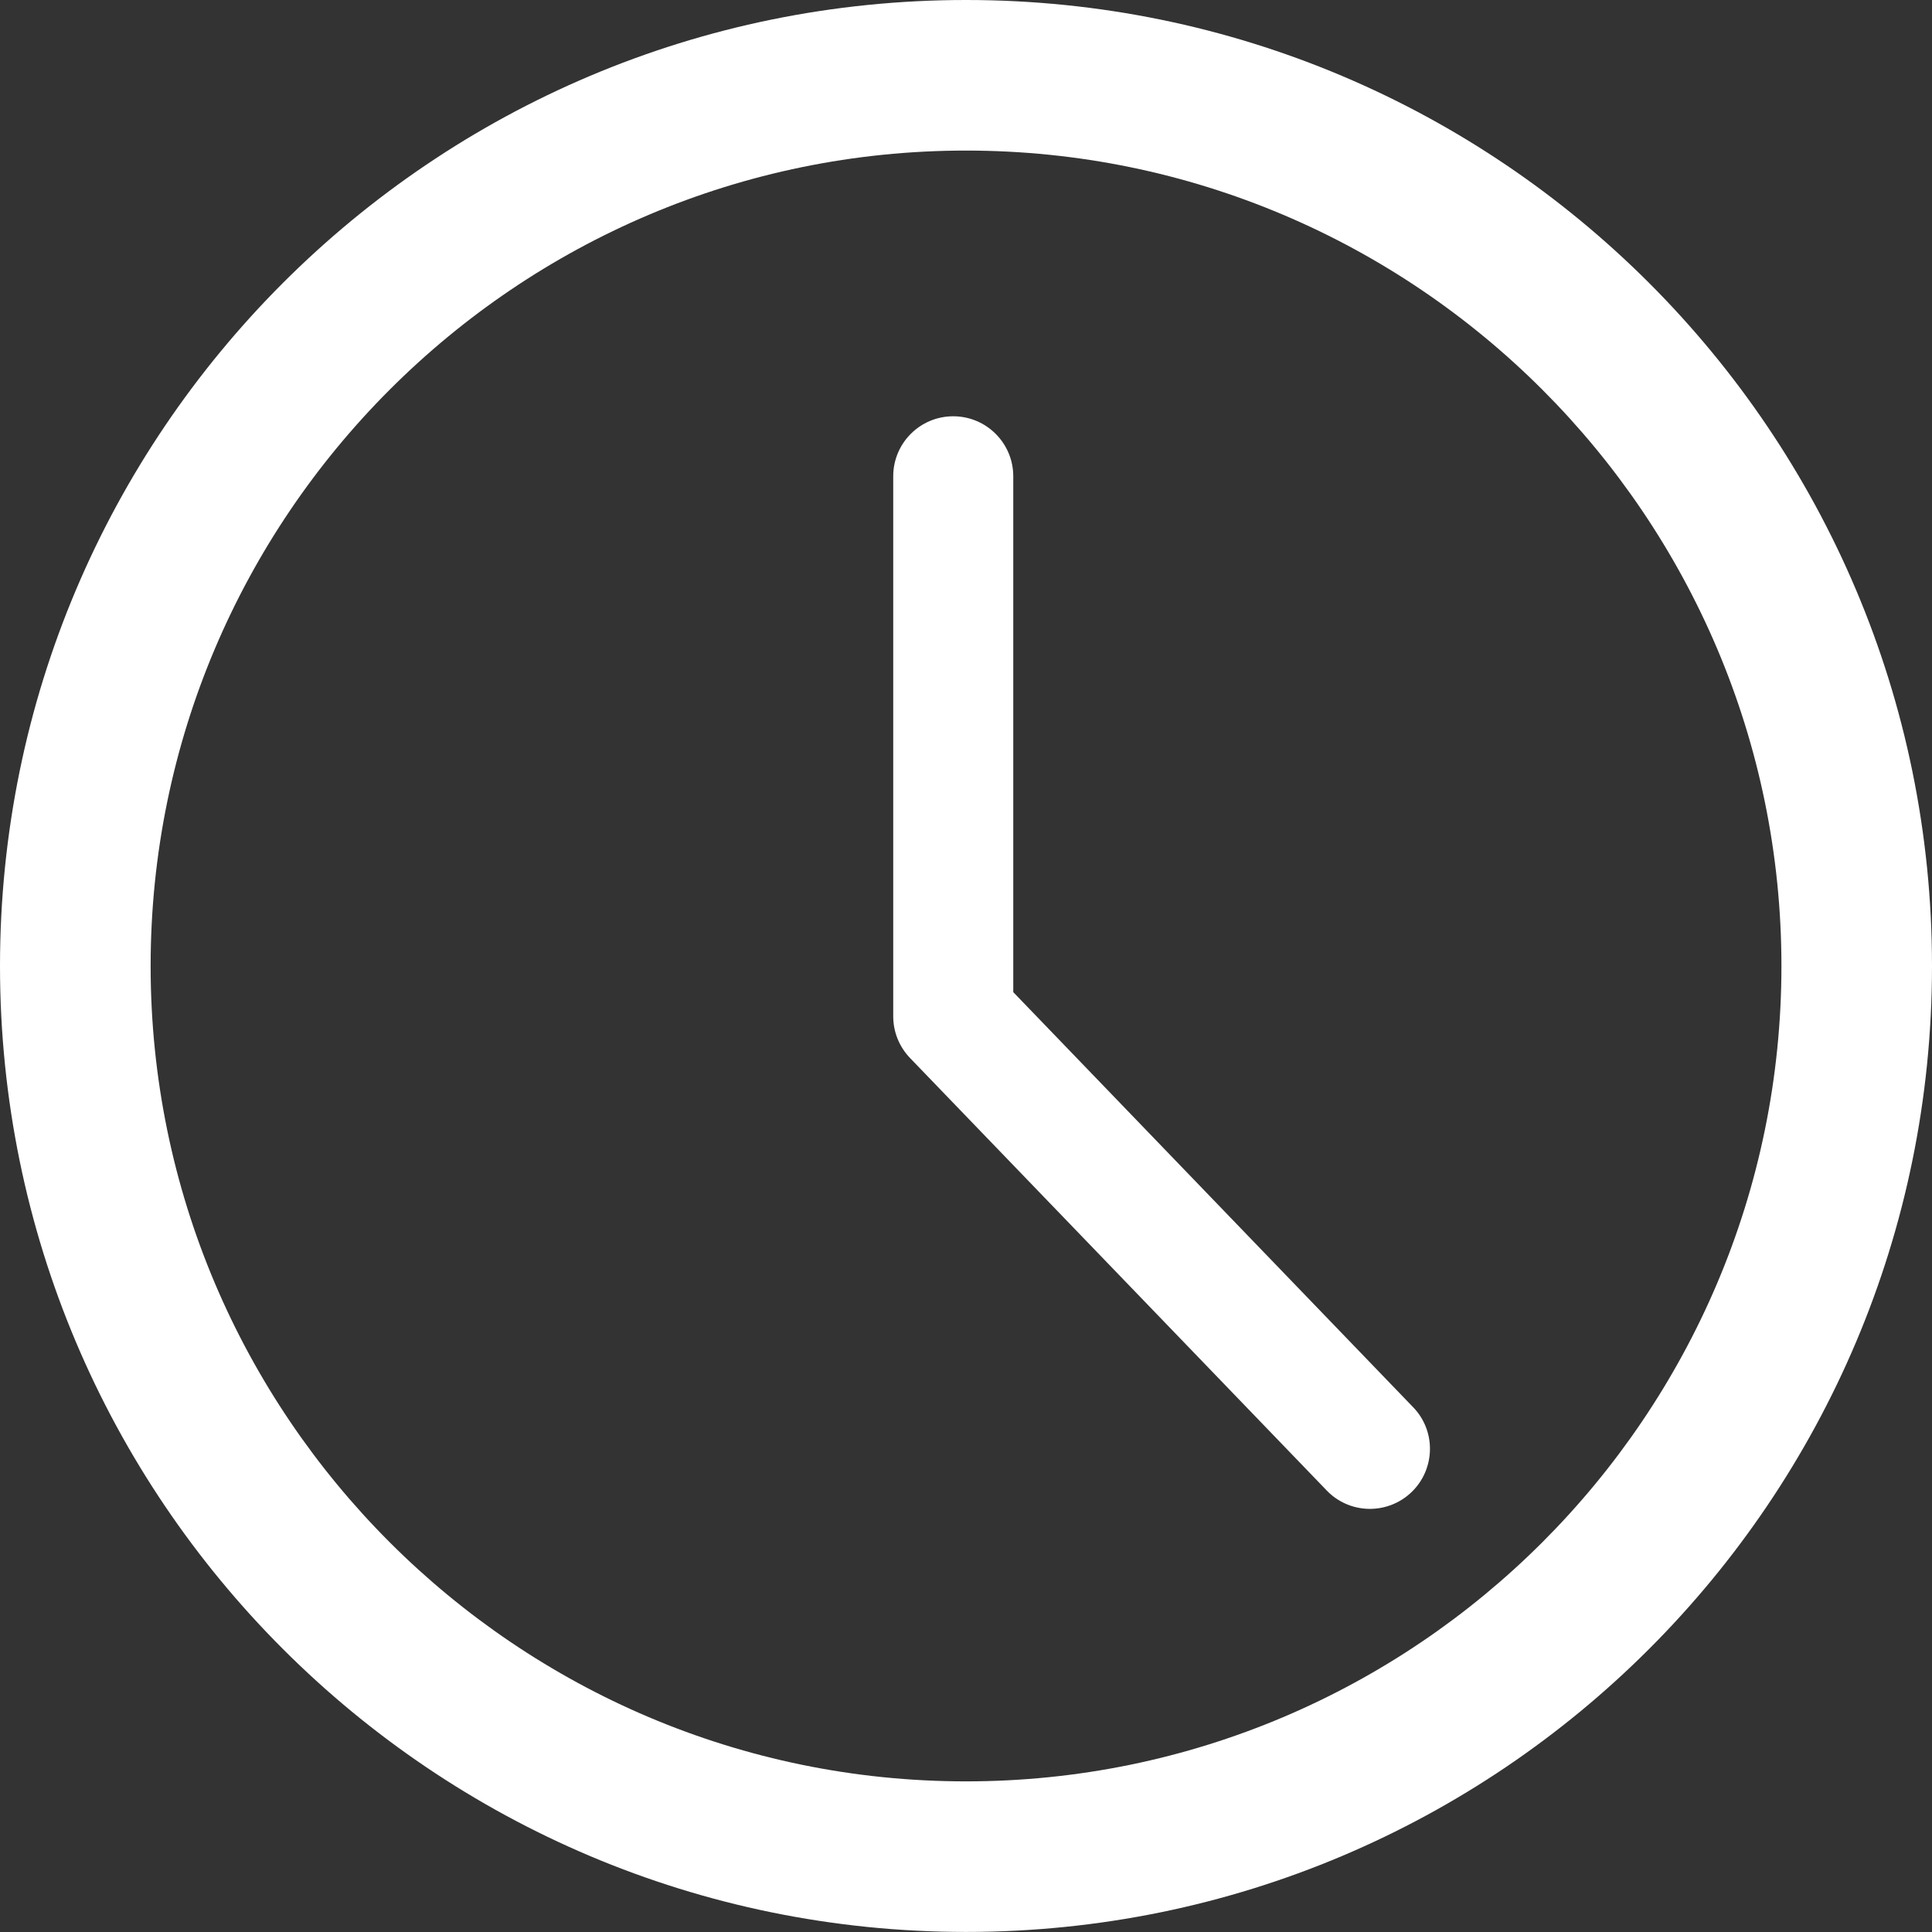
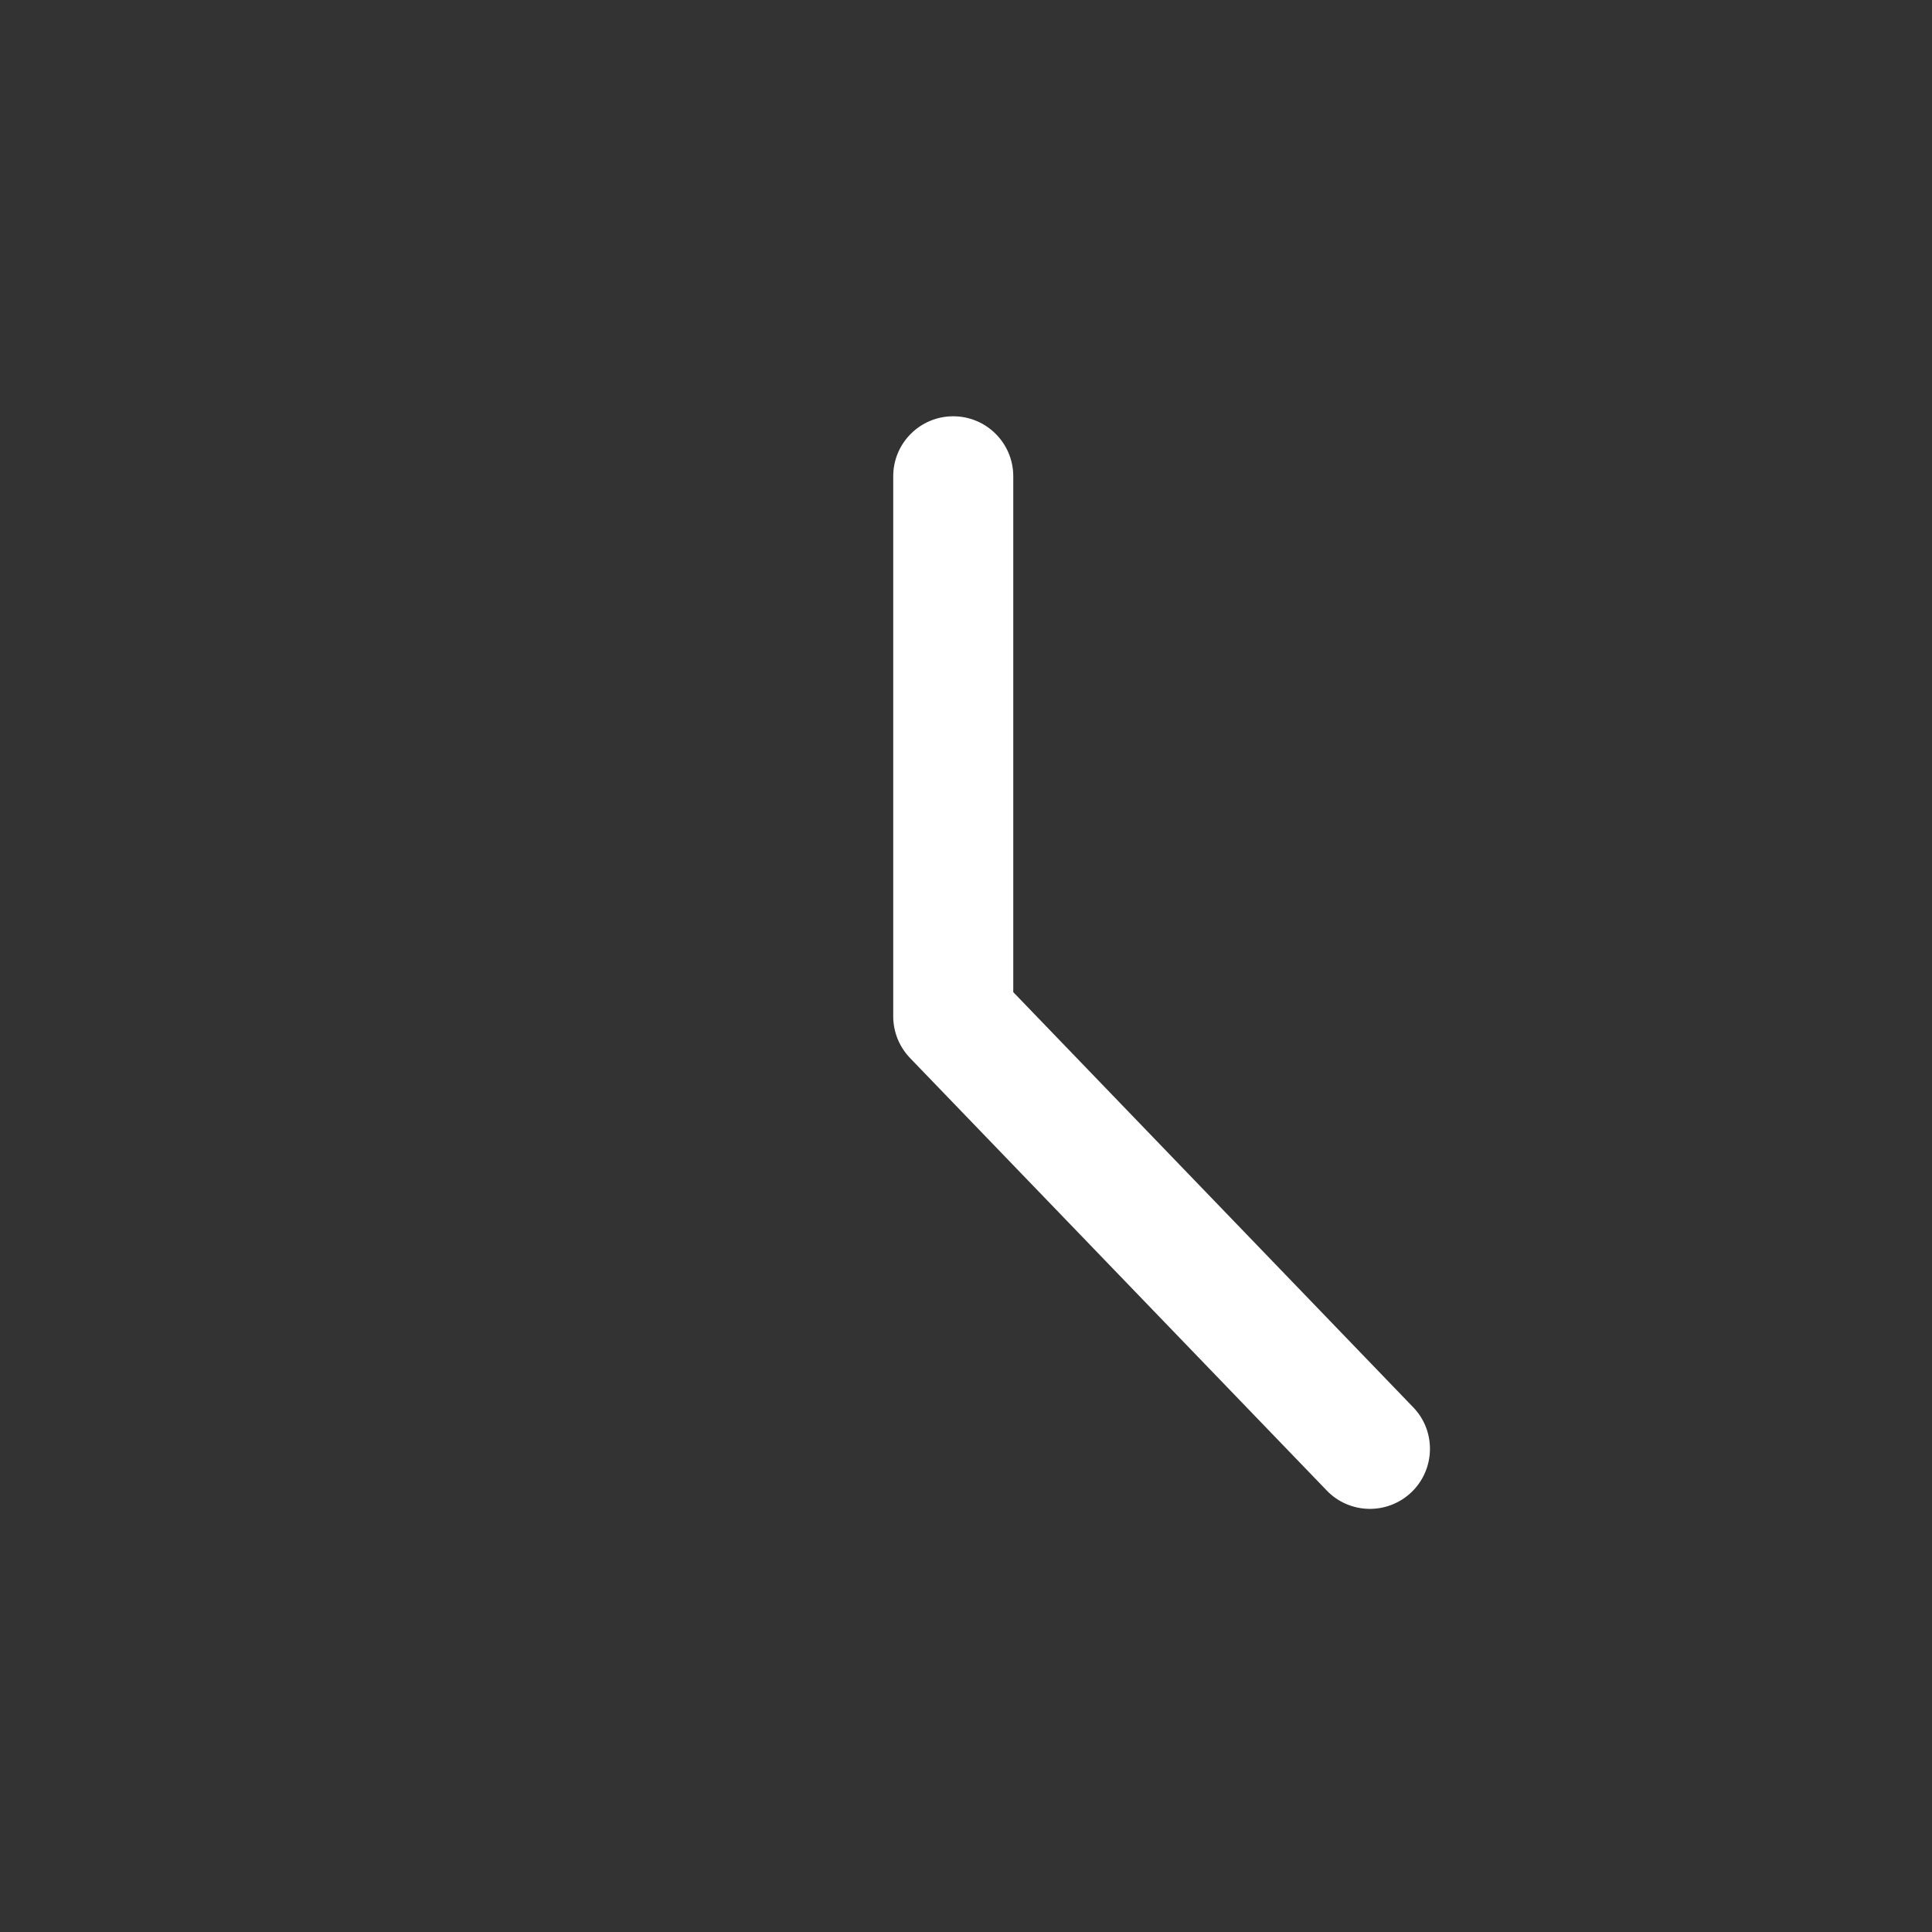
<svg xmlns="http://www.w3.org/2000/svg" width="30" height="30" viewBox="0 0 30 30" fill="none">
  <rect x="0" y="0" width="30" height="30" fill="#333333" stroke="none" />
-   <path d="M27.662 15C27.662 21.981 21.982 27.661 15 27.661C8.018 27.661 2.339 21.981 2.339 15C2.339 8.018 8.019 2.338 15 2.338C21.982 2.338 27.662 8.018 27.662 15ZM0 15C0 23.284 6.716 29.999 15 29.999C23.285 29.999 30 23.283 30 15C30 6.716 23.285 0 15 0C6.716 0 0 6.716 0 15Z" fill="white" />
  <path d="M14.801 6.464C14.287 6.464 13.87 6.881 13.87 7.395V15.782C13.87 16.023 13.963 16.253 14.13 16.428L20.601 23.144C20.957 23.515 21.547 23.526 21.919 23.169C22.289 22.812 22.301 22.221 21.944 21.852L15.734 15.406V7.396C15.734 6.881 15.316 6.464 14.802 6.464L14.801 6.464Z" fill="white" />
</svg>